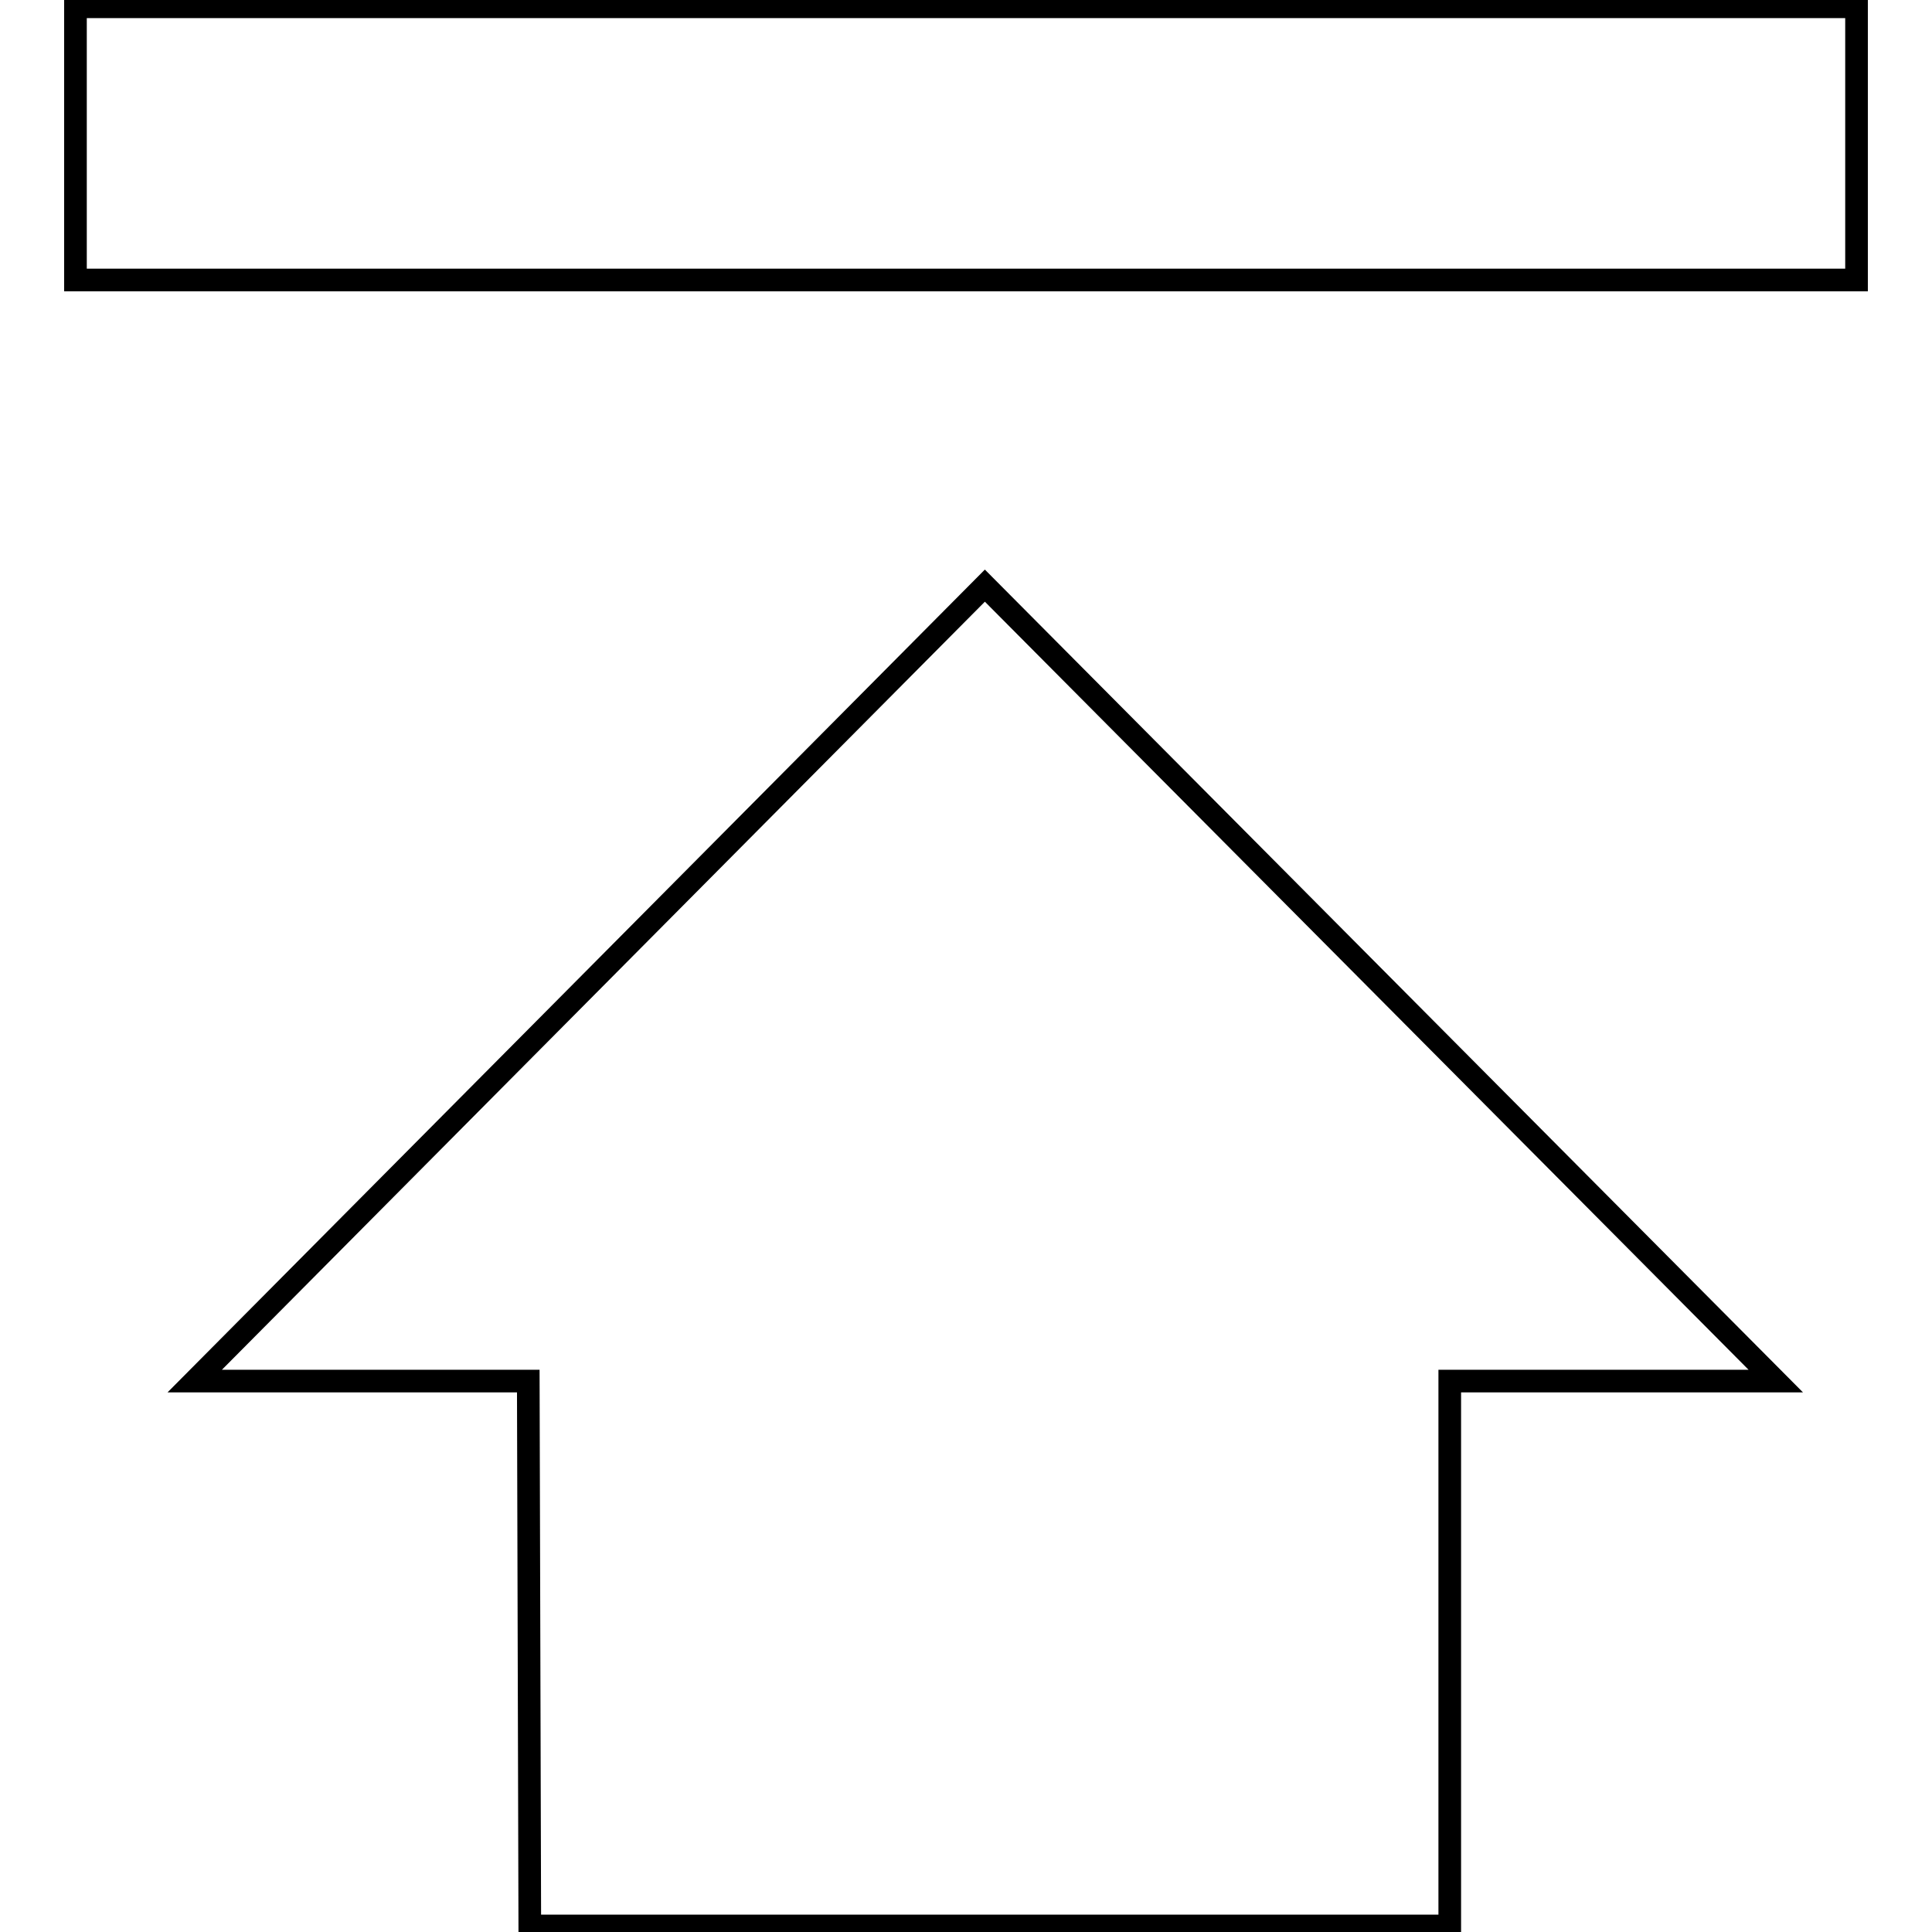
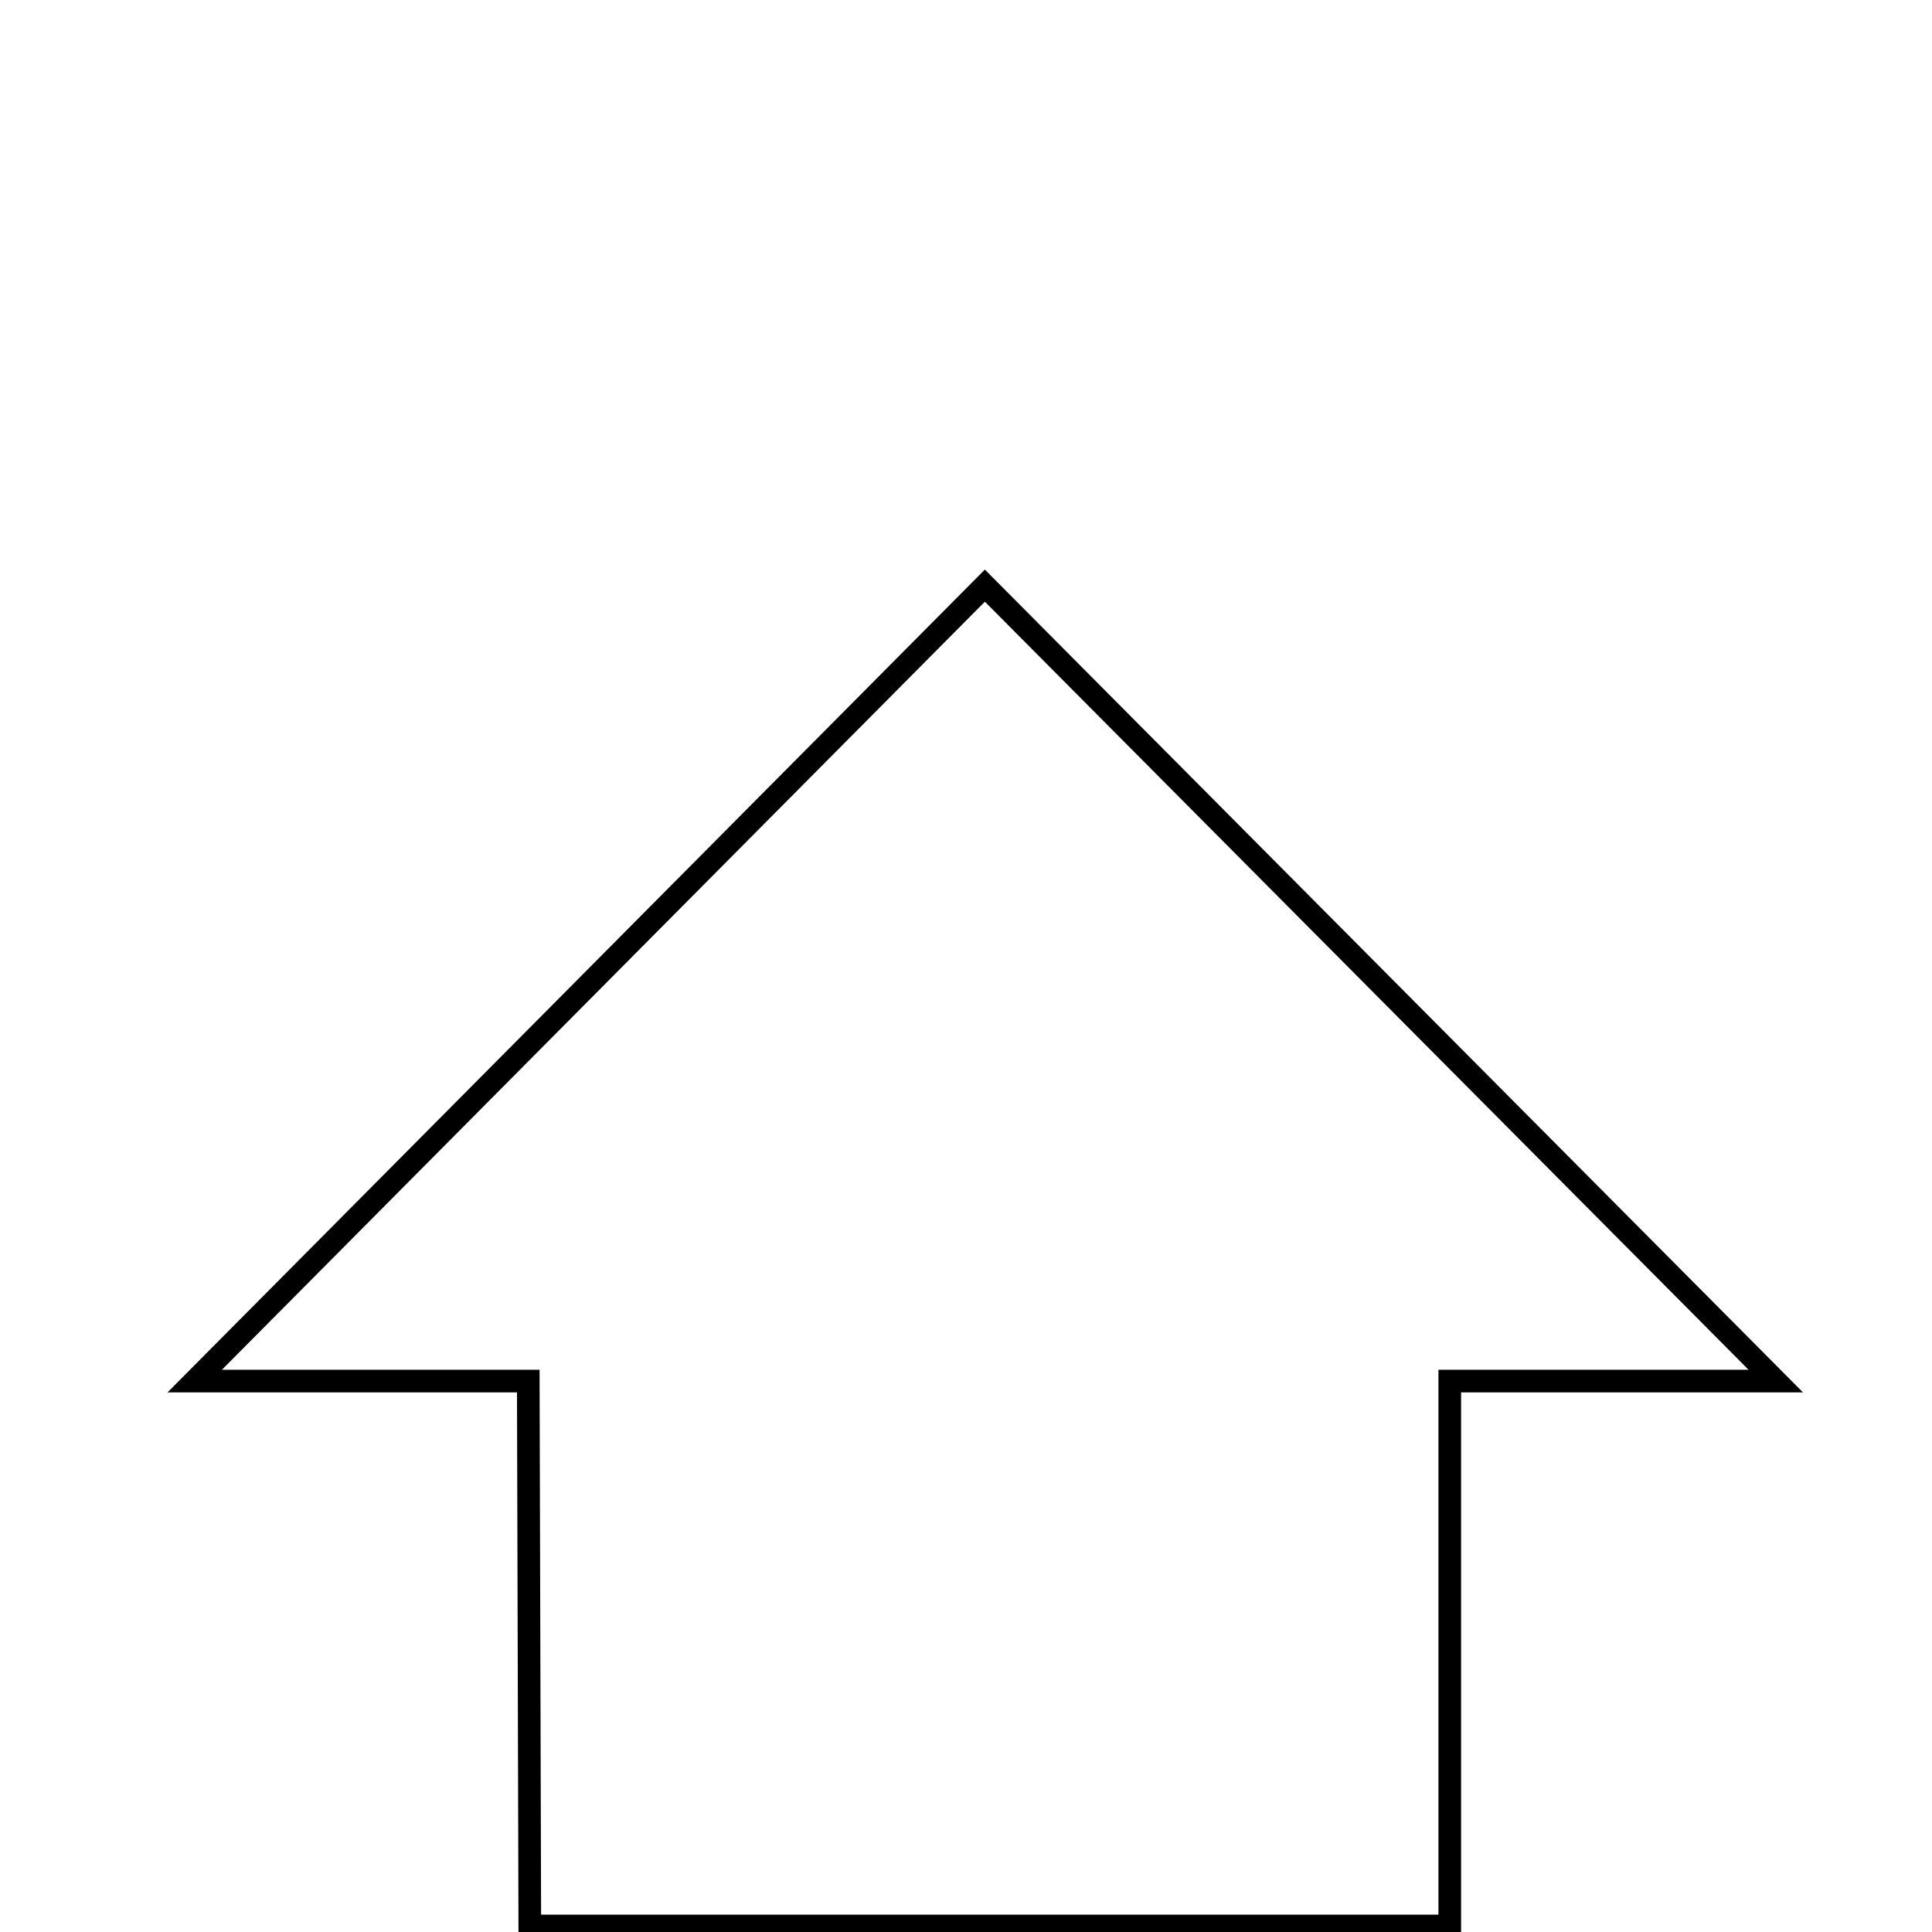
<svg xmlns="http://www.w3.org/2000/svg" version="1.1" x="0px" y="0px" viewBox="0 0 256 256" enable-background="new 0 0 256 256" xml:space="preserve">
  <g>
    <g>
      <path stroke-width="3" fill-opacity="0" stroke="#000000" d="M235.3,183h-43.2v72.2H70.2L70,183H25.8L130.5,77.6L235.3,183z" />
-       <path stroke-width="3" fill-opacity="0" stroke="#000000" d="M228.3,37.1H28.6H10V32l0,0V0.9h236V32l0,0v5.1H228.3z" />
    </g>
  </g>
</svg>